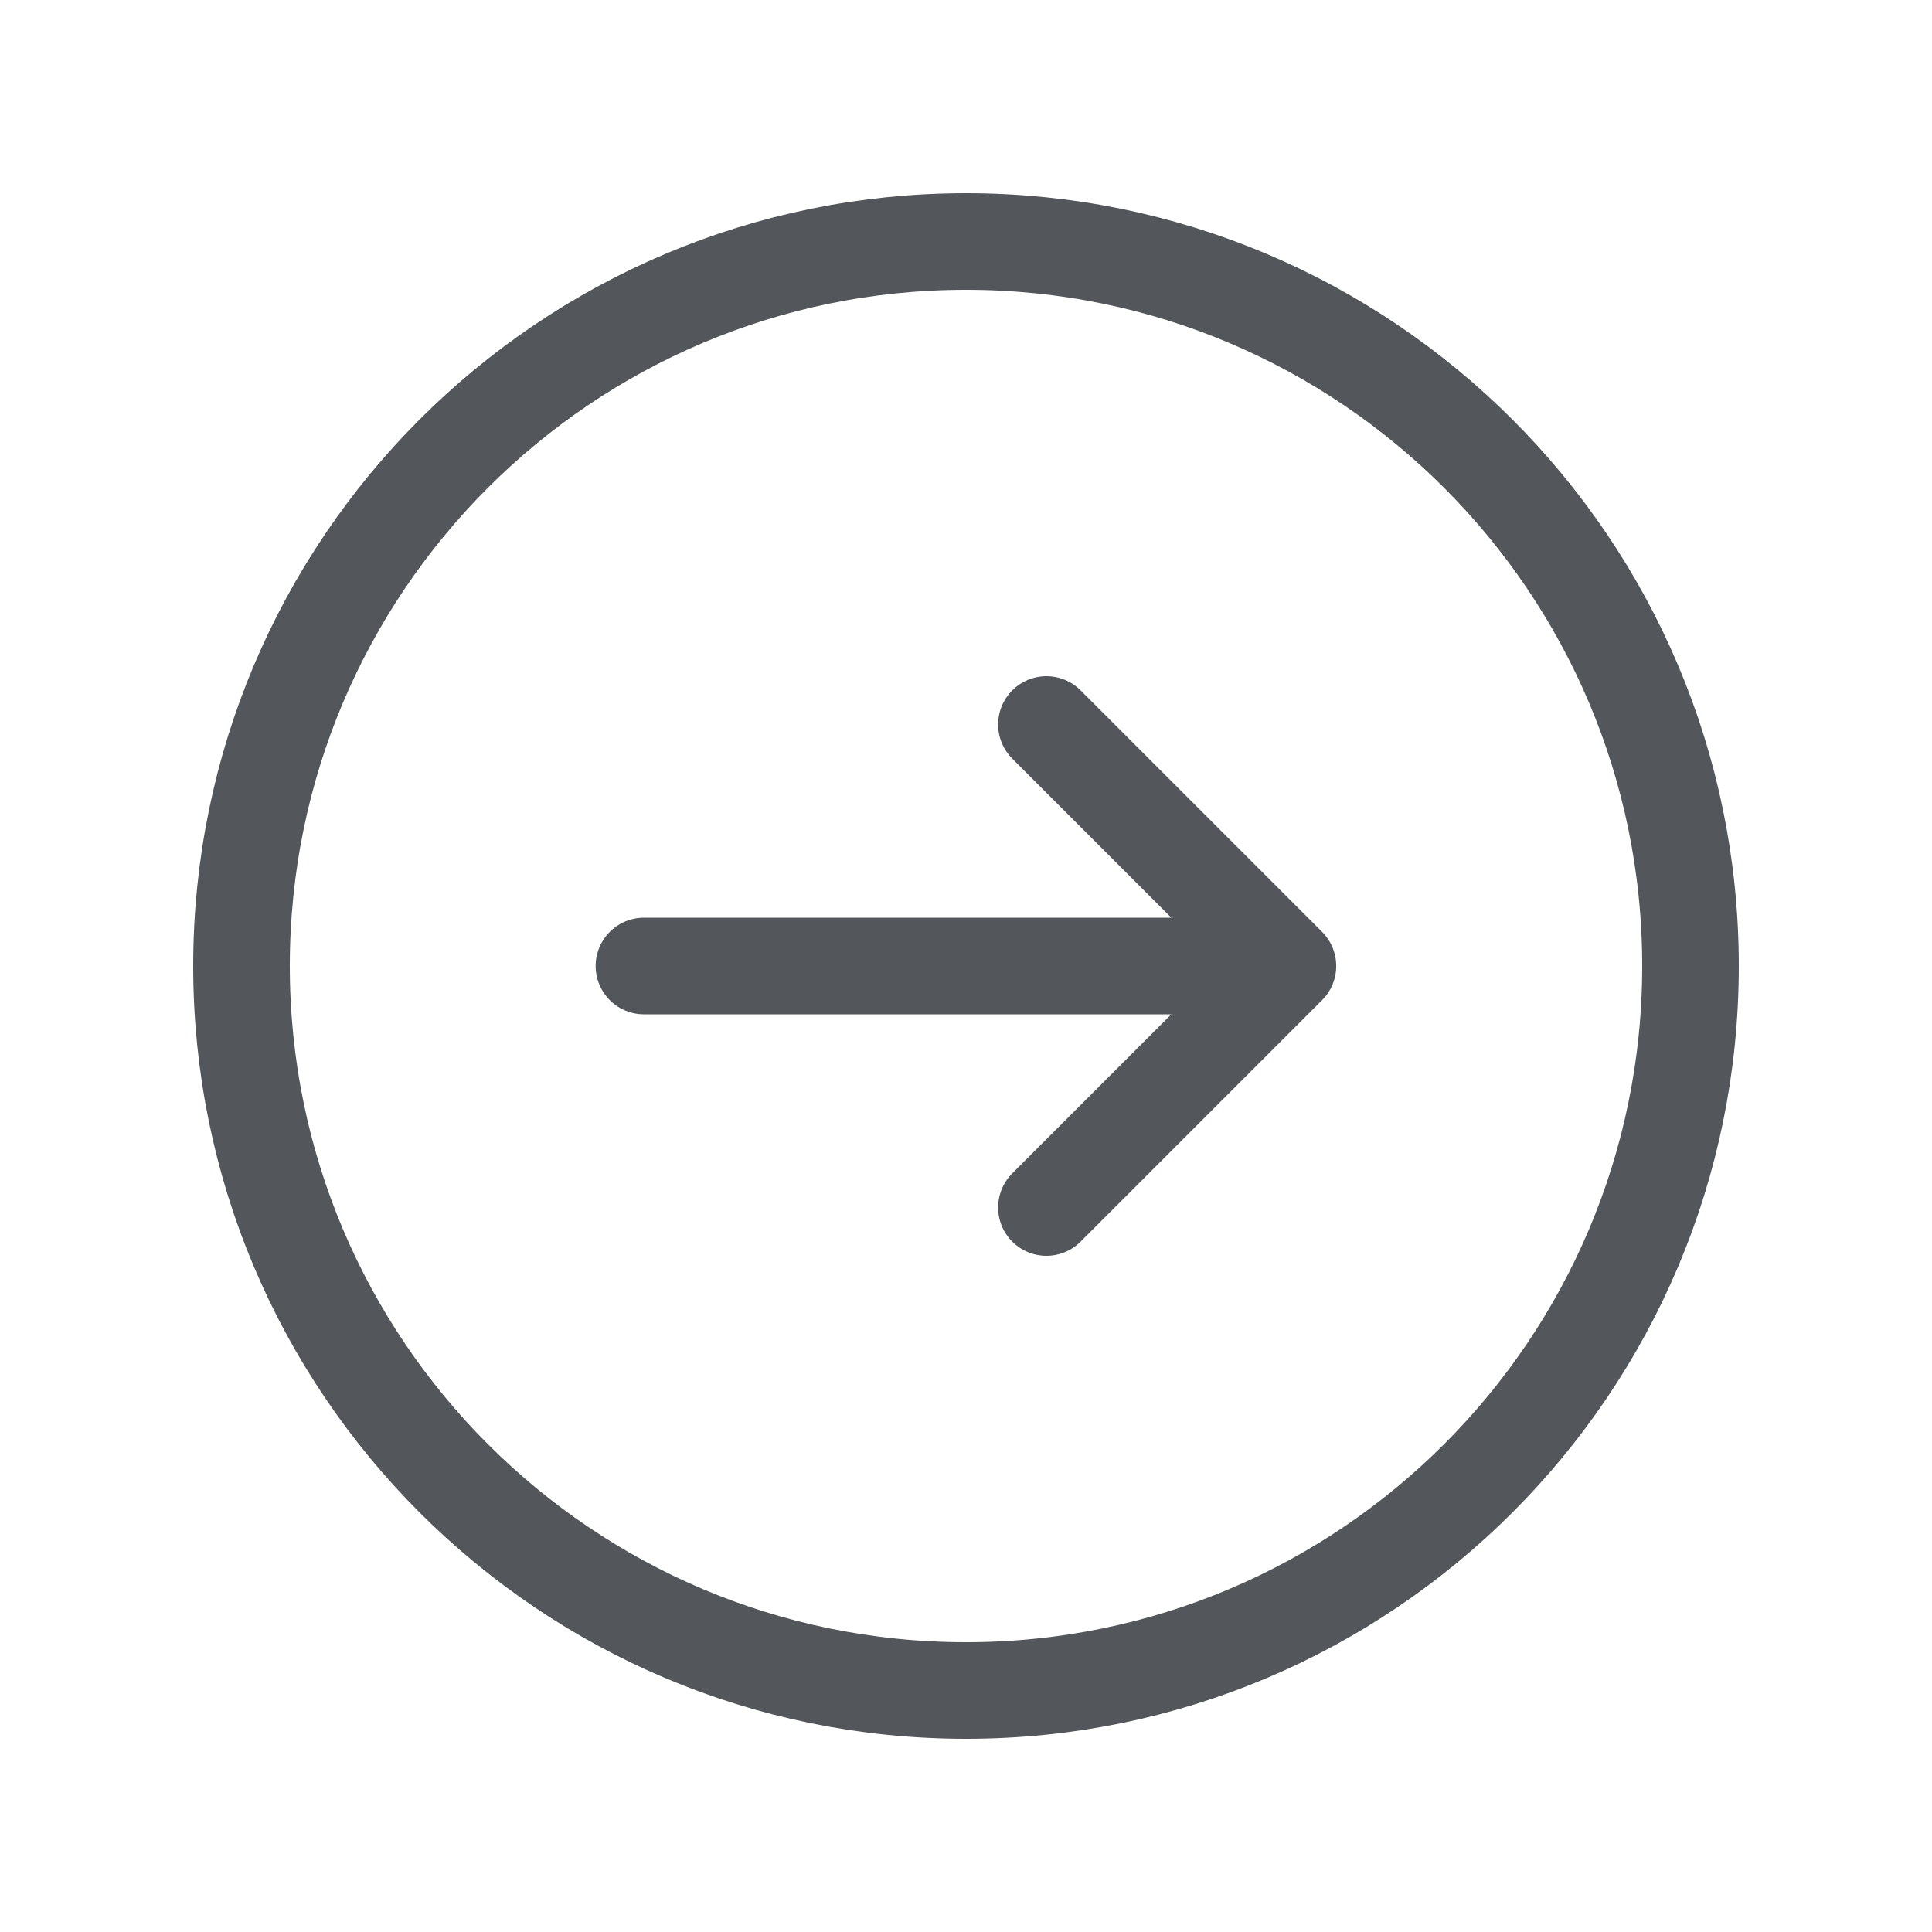
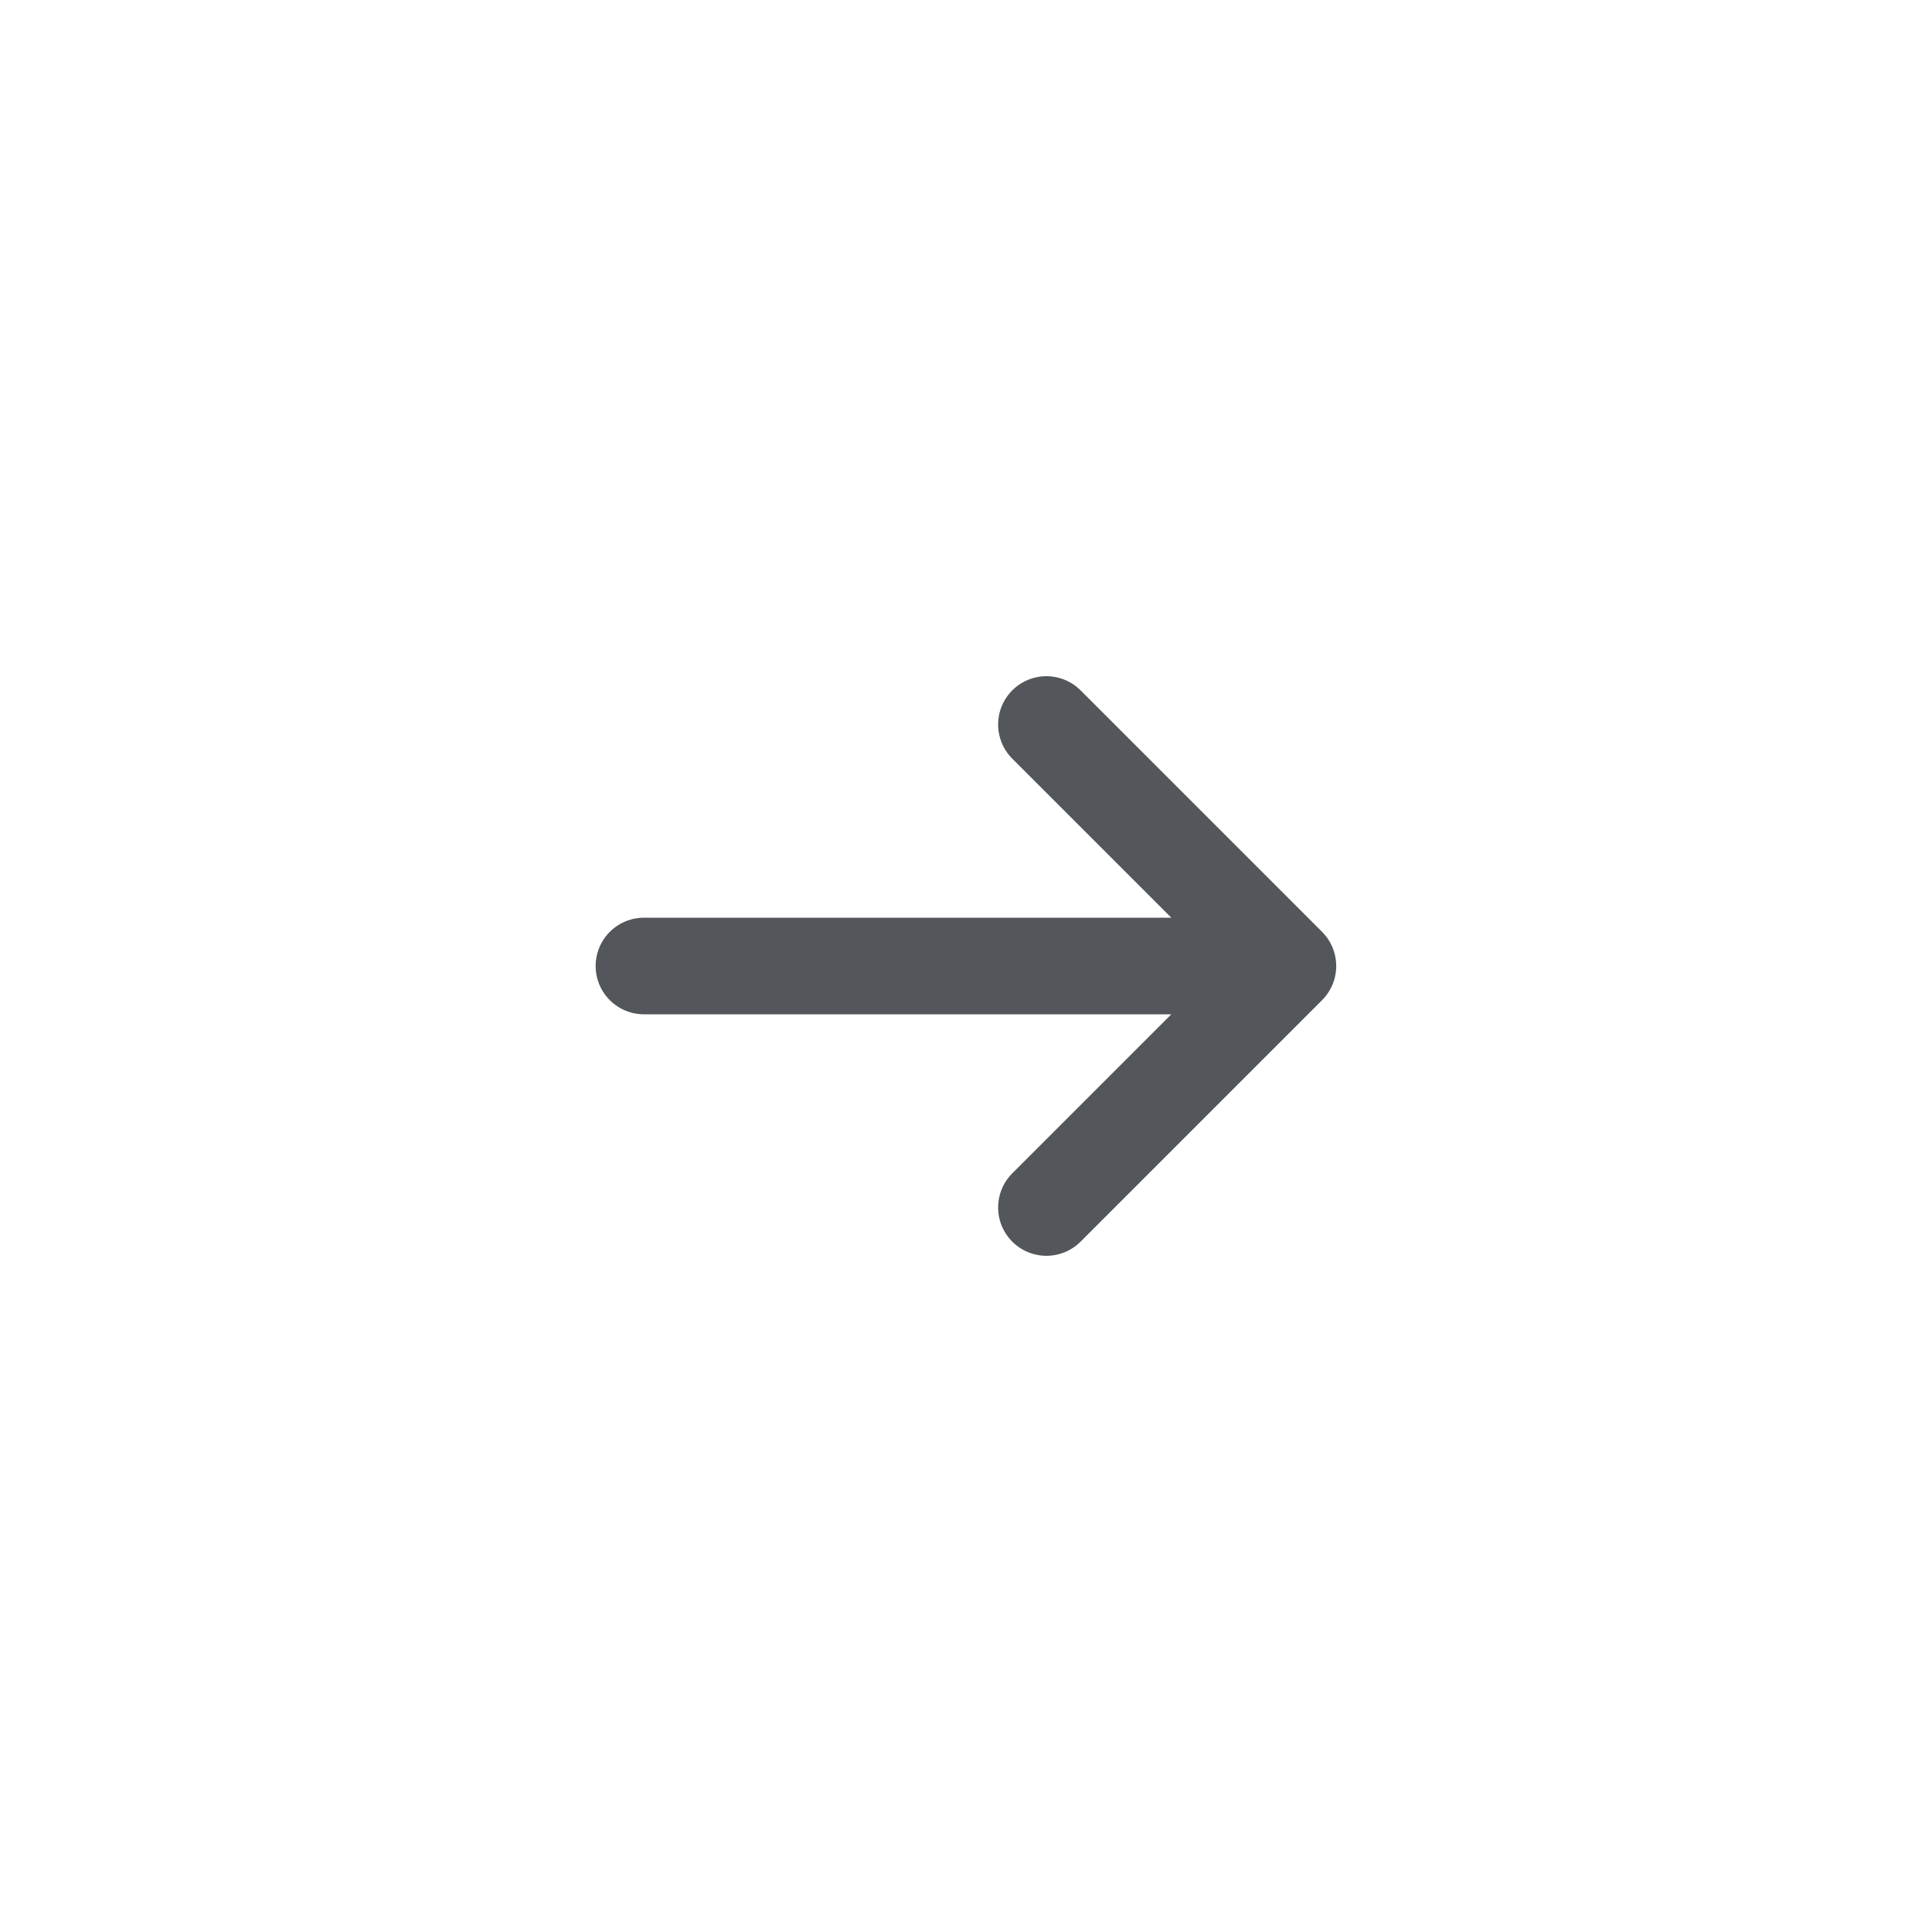
<svg xmlns="http://www.w3.org/2000/svg" width="40" height="40" viewBox="0 0 40 40" fill="none">
-   <path d="M20 35C28.284 35 35 28.284 35 20C35 11.716 28.284 5 20 5C11.716 5 5 11.716 5 20C5 28.284 11.716 35 20 35Z" stroke="#53565A" stroke-width="2" stroke-linecap="round" stroke-linejoin="round" />
  <path d="M21.665 25L26.665 20M26.665 20L21.665 15M26.665 20L13.332 20" stroke="#53565A" stroke-width="2" stroke-linecap="round" stroke-linejoin="round" />
</svg>